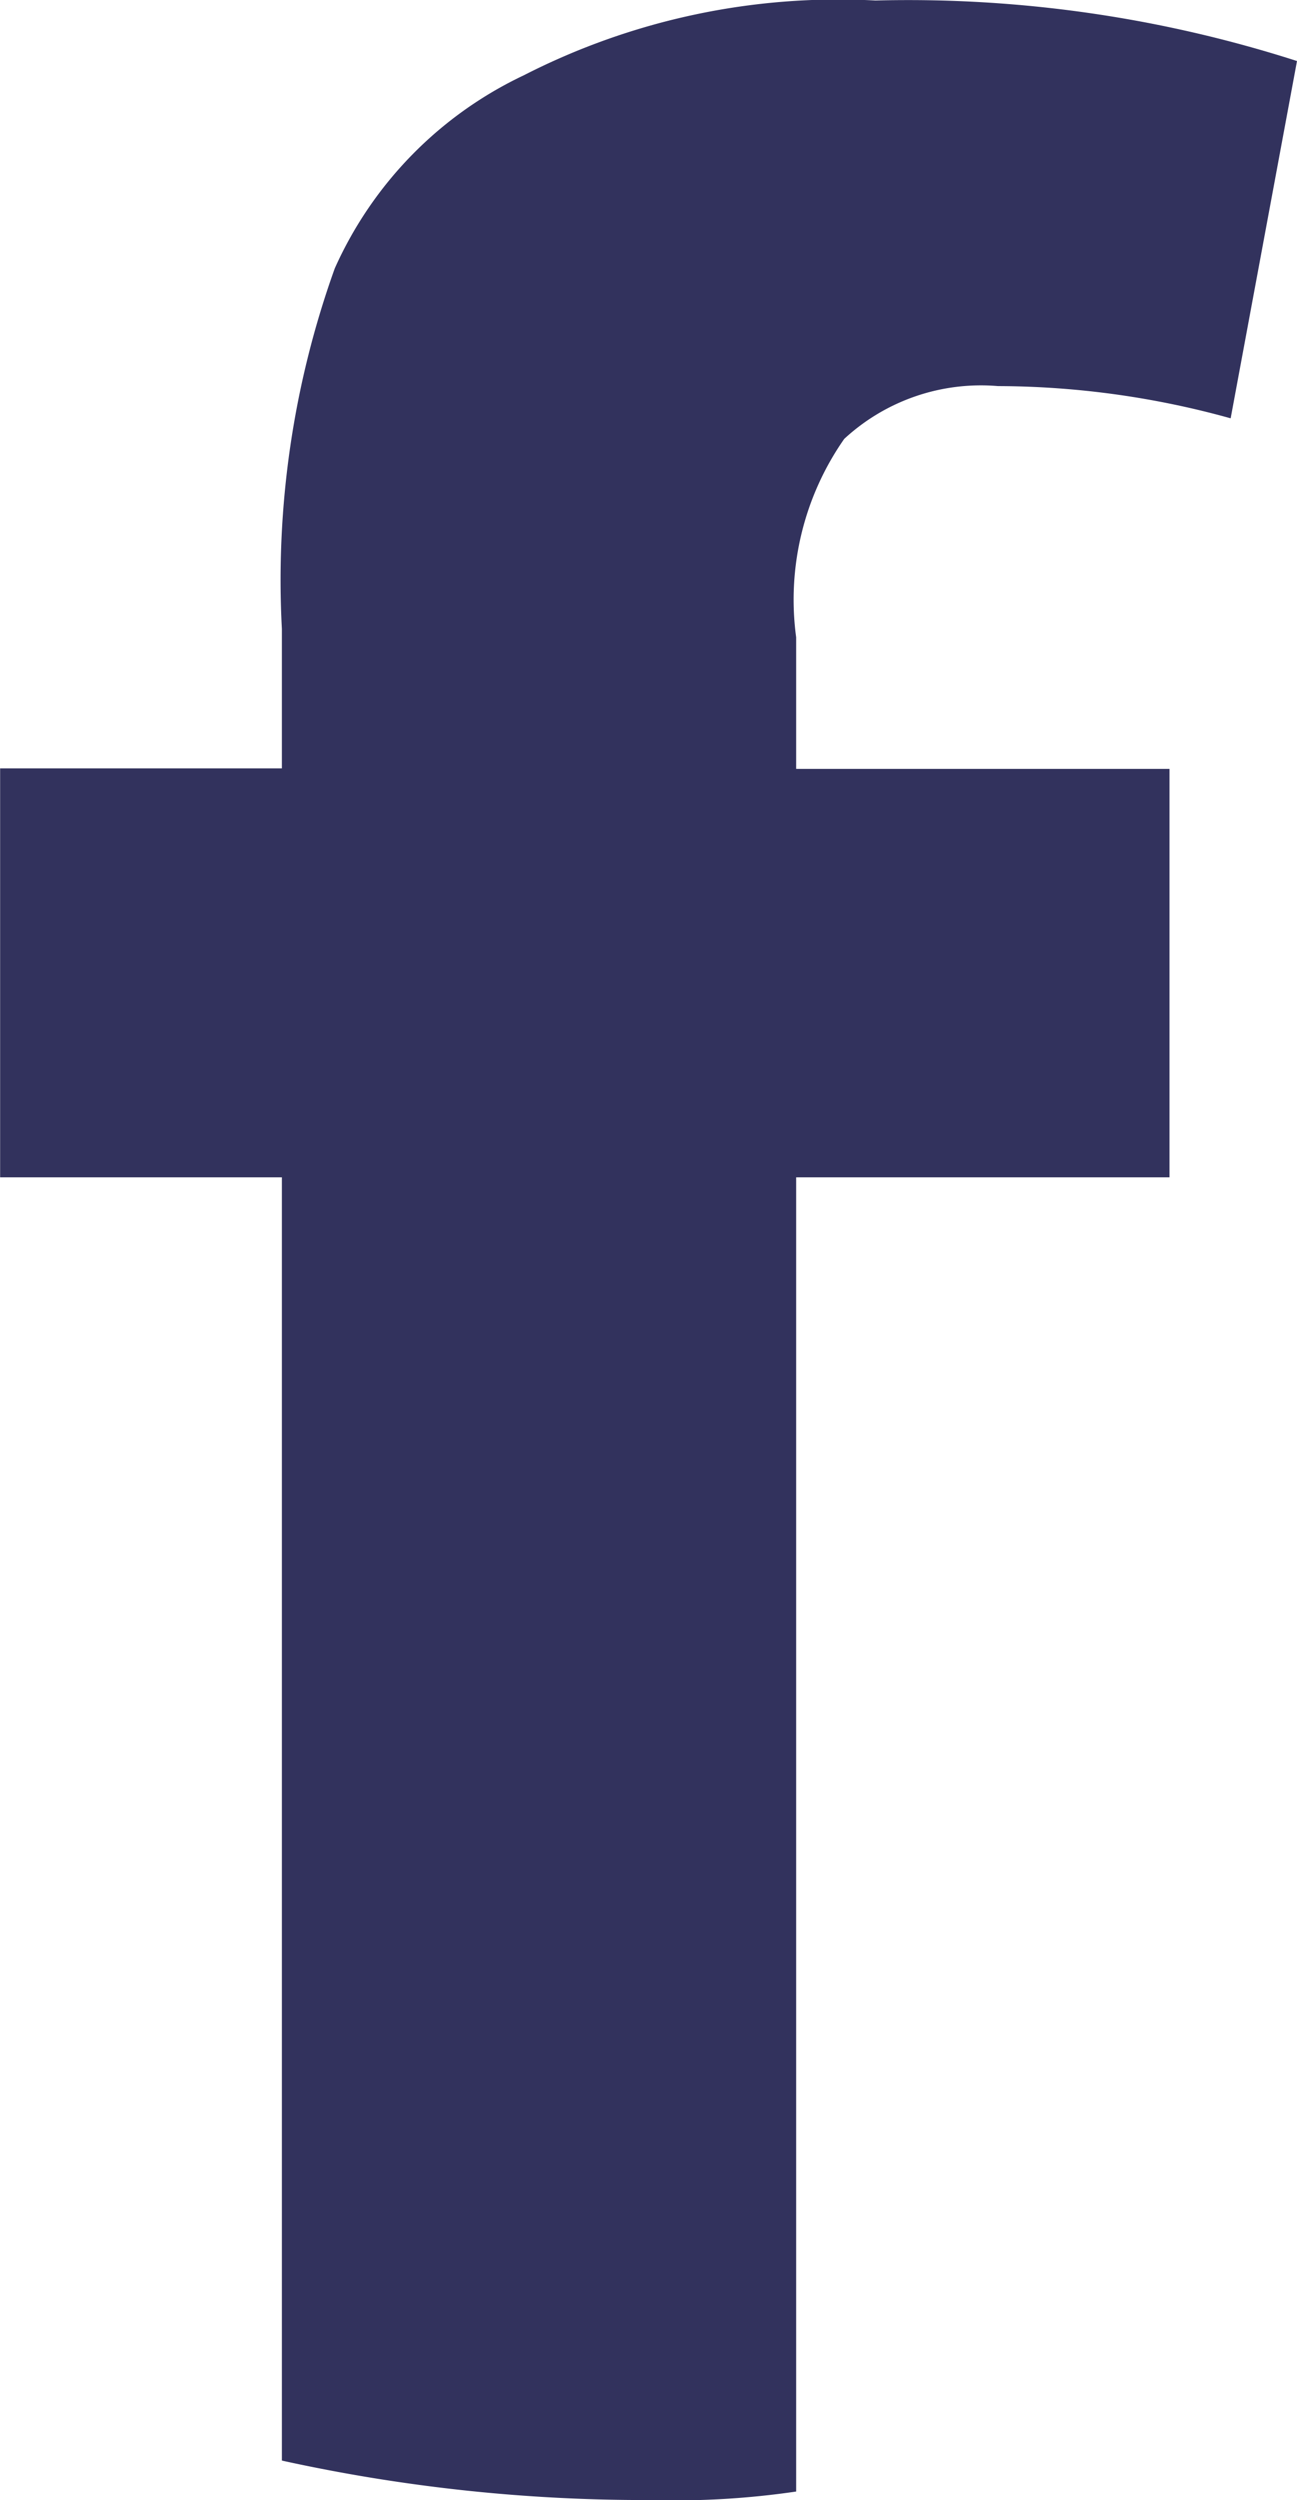
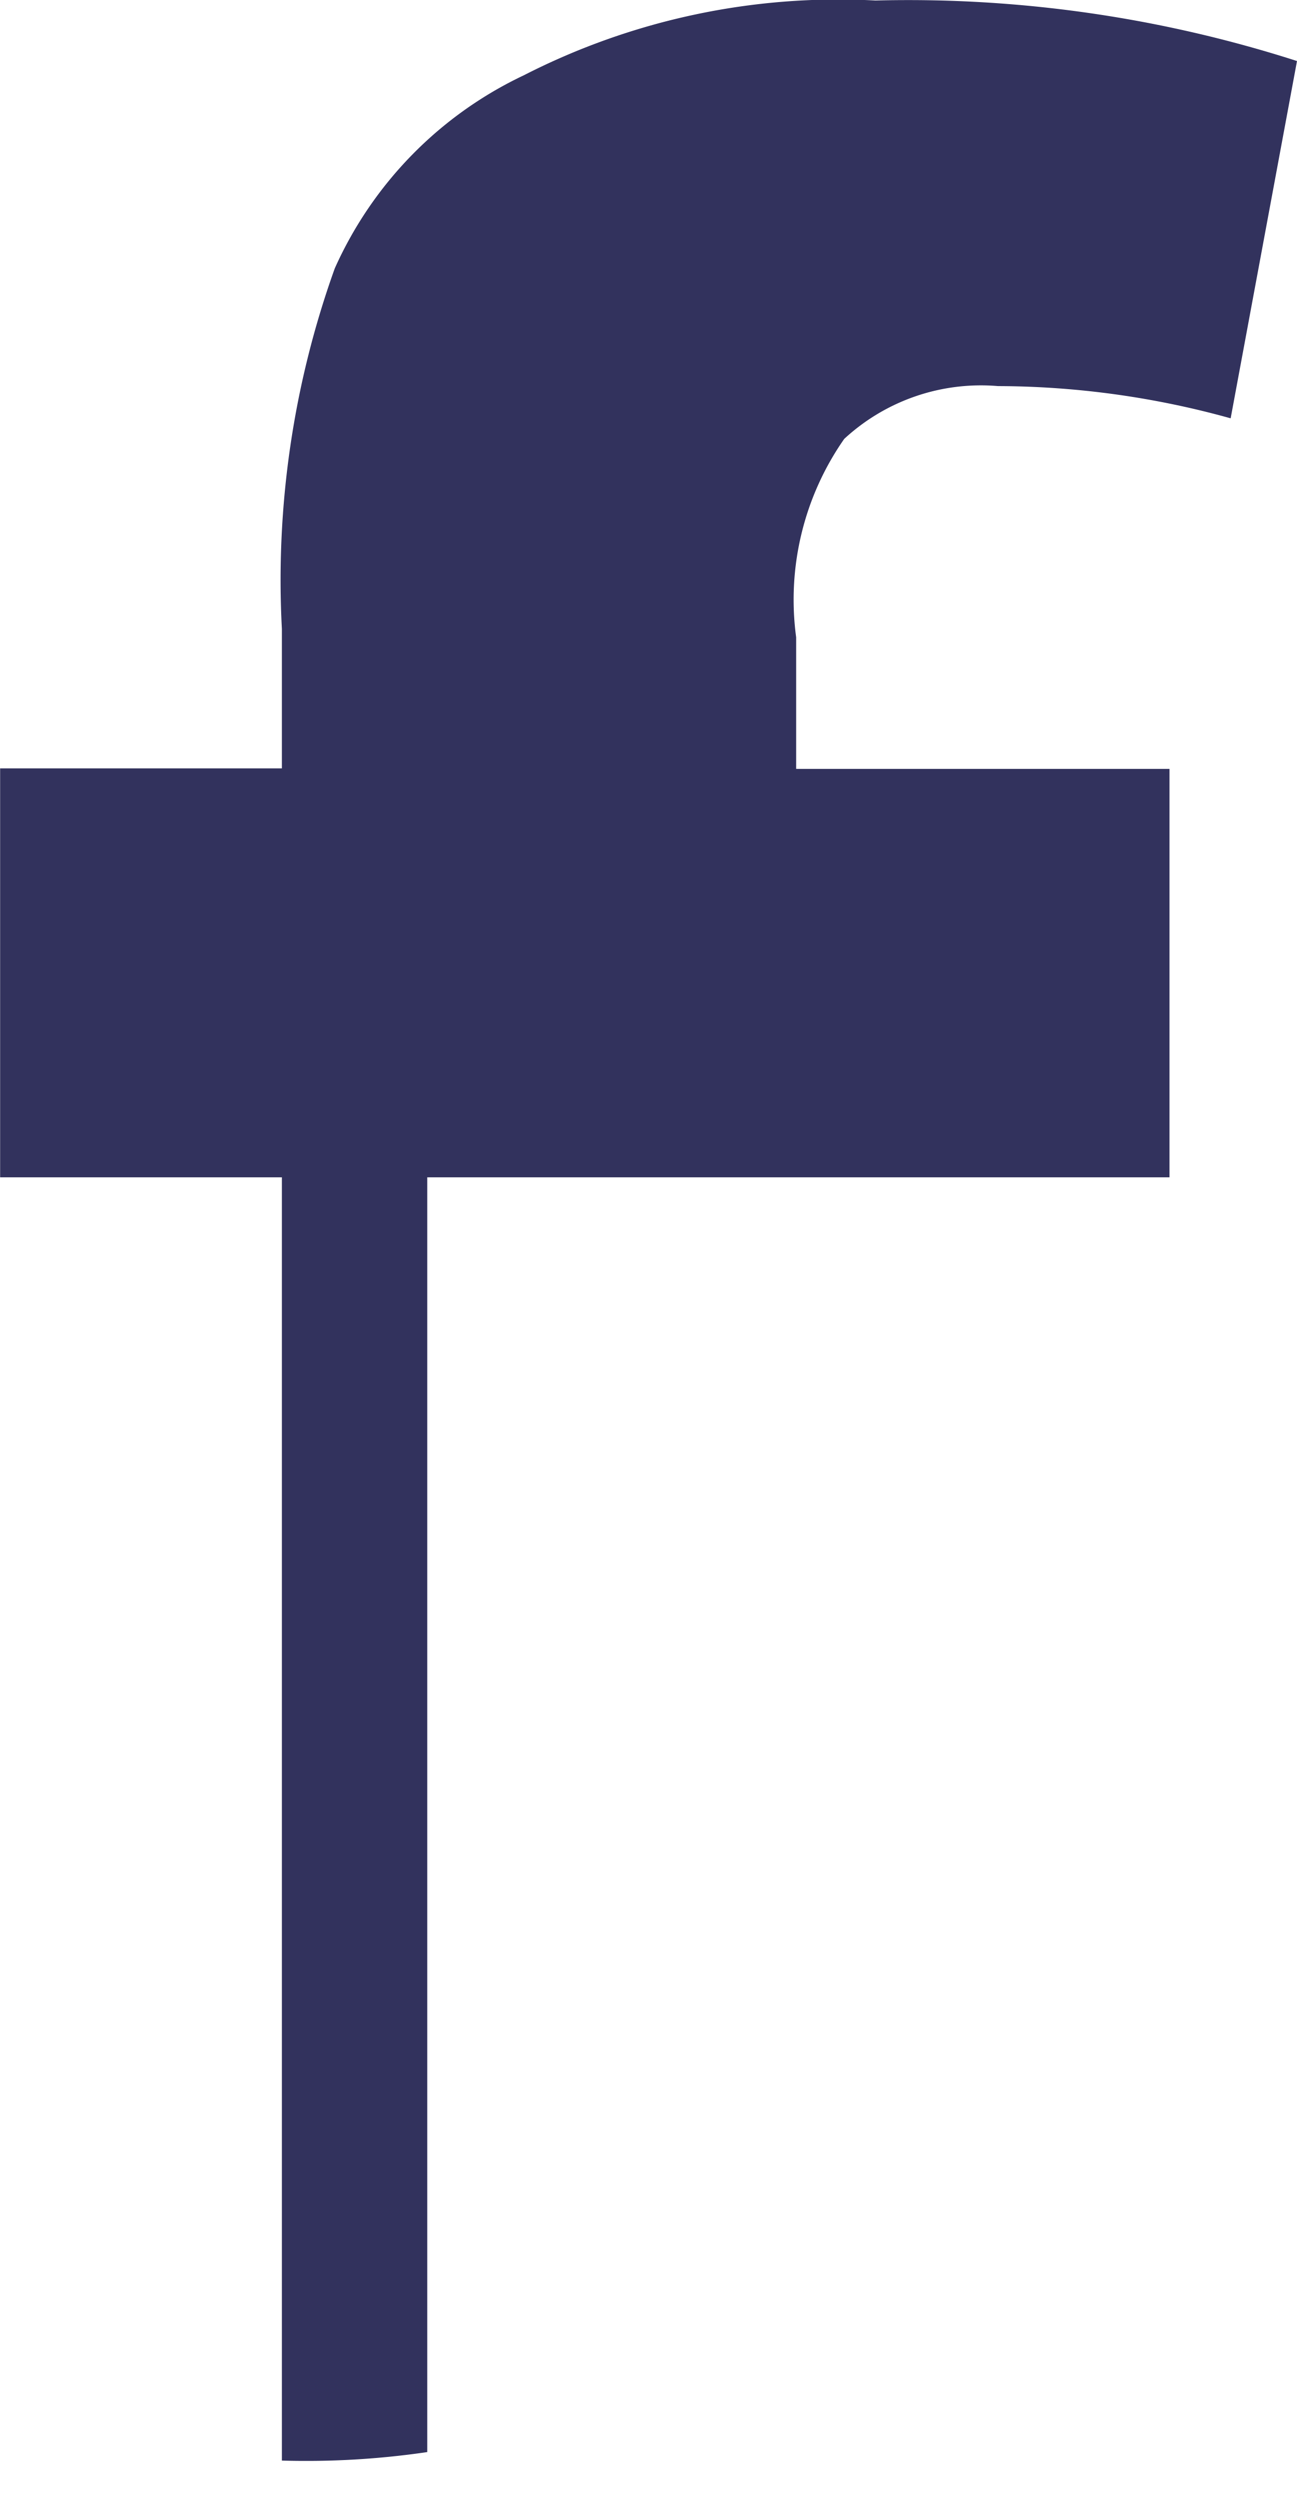
<svg xmlns="http://www.w3.org/2000/svg" width="10.224" height="19.704" viewBox="0 0 10.224 19.704">
  <defs>
    <style>.a{fill:#32325d;}</style>
  </defs>
-   <path class="a" d="M6.653,3.756a1.587,1.587,0,0,1,1.213-.417A6.9,6.9,0,0,1,9.7,3.593L10.223.777A10.019,10.019,0,0,0,6.9.3,5.443,5.443,0,0,0,4.127.89,3.07,3.07,0,0,0,2.638,2.411a7.269,7.269,0,0,0-.417,2.841v1.1H0V9.575H2.221V19.689A13.318,13.318,0,0,0,5.129,20a6.561,6.561,0,0,0,1.146-.067V9.575H9.218V6.356H6.275V5.319a2.212,2.212,0,0,1,.379-1.564" transform="translate(0.001 -0.296)" />
+   <path class="a" d="M6.653,3.756a1.587,1.587,0,0,1,1.213-.417A6.9,6.9,0,0,1,9.7,3.593L10.223.777A10.019,10.019,0,0,0,6.9.3,5.443,5.443,0,0,0,4.127.89,3.07,3.07,0,0,0,2.638,2.411a7.269,7.269,0,0,0-.417,2.841v1.1H0V9.575H2.221V19.689a6.561,6.561,0,0,0,1.146-.067V9.575H9.218V6.356H6.275V5.319a2.212,2.212,0,0,1,.379-1.564" transform="translate(0.001 -0.296)" />
</svg>